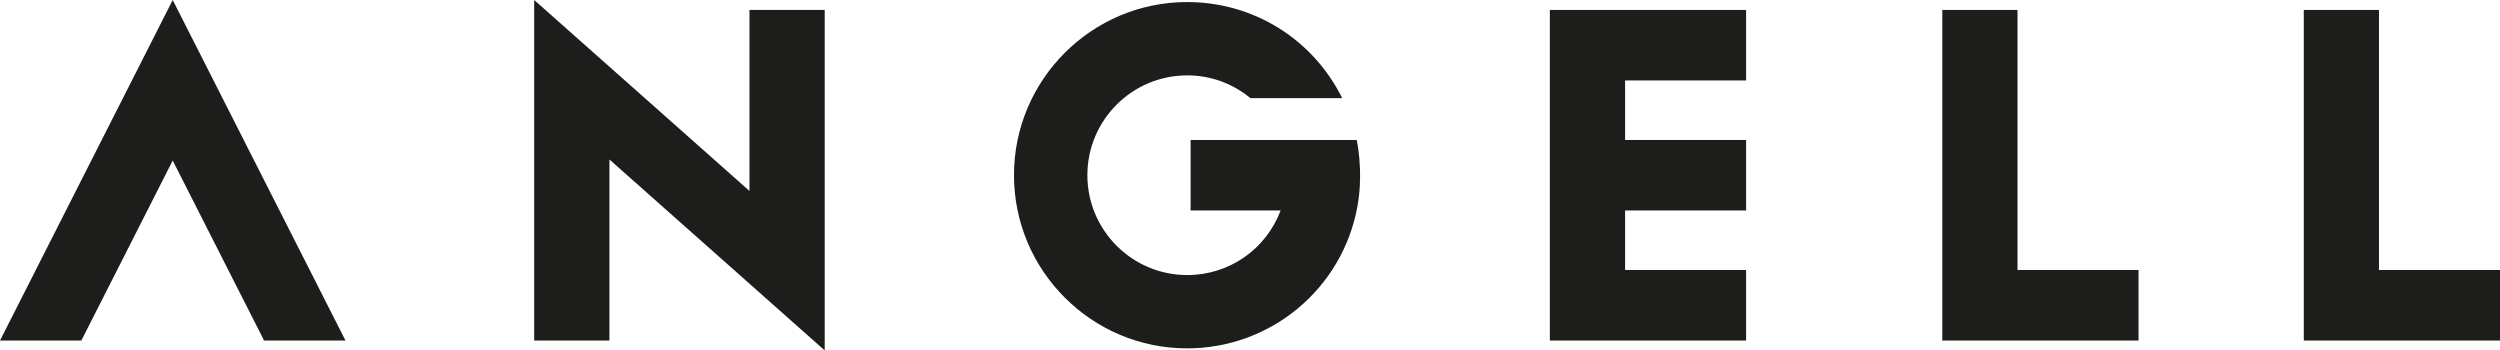
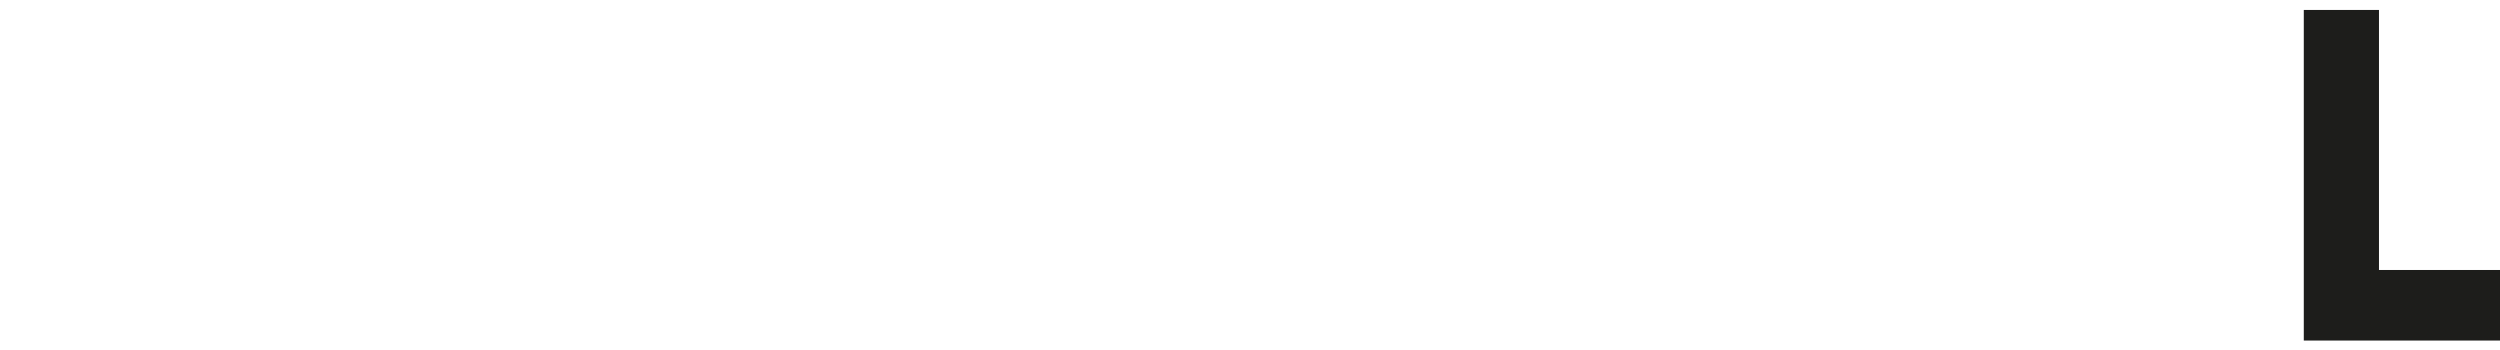
<svg xmlns="http://www.w3.org/2000/svg" id="b" viewBox="0 0 389.38 54.58">
  <g id="c">
    <g>
-       <polygon points="41.13 53.04 26.9 25 12.67 53.04 0 53.04 26.9 0 53.81 53.04 41.13 53.04" style="fill:#1d1d1b;" />
-       <polygon points="302.52 53.04 302.52 1.55 314.23 1.55 314.23 42.05 333.08 42.05 333.08 53.04 302.52 53.04" style="fill:#1d1d1b;" />
      <polygon points="358.82 53.04 358.82 1.55 370.53 1.55 370.53 42.05 389.38 42.05 389.38 53.04 358.82 53.04" style="fill:#1d1d1b;" />
-       <polygon points="94.92 24.84 94.92 53.04 83.2 53.04 83.2 0 116.73 29.74 116.73 1.55 128.45 1.55 128.45 54.58 94.92 24.84" style="fill:#1d1d1b;" />
-       <polygon points="241.39 53.04 241.39 1.55 271.96 1.55 271.96 12.53 253.11 12.53 253.11 21.8 271.96 21.8 271.96 32.78 253.11 32.78 253.11 42.05 271.96 42.05 271.96 53.04 241.39 53.04" style="fill:#1d1d1b;" />
-       <path d="M211.42,22.36l-.12-.56h-25.86v10.98h14.02c-2.28,6.05-8.01,10.06-14.55,10.06-8.57,0-15.55-6.97-15.55-15.55s6.97-15.55,15.55-15.55c3.62,0,7.07,1.25,9.84,3.54h14.3c-4.6-9.23-13.85-14.96-24.15-14.96-14.87,0-26.97,12.1-26.97,26.97s12.1,26.97,26.97,26.97c13.01,0,24.16-9.27,26.51-22.05,.45-2.47,.45-4.53,.41-5.86-.08-2.38-.4-3.92-.41-3.99Z" style="fill:#1d1d1b;" />
    </g>
  </g>
</svg>